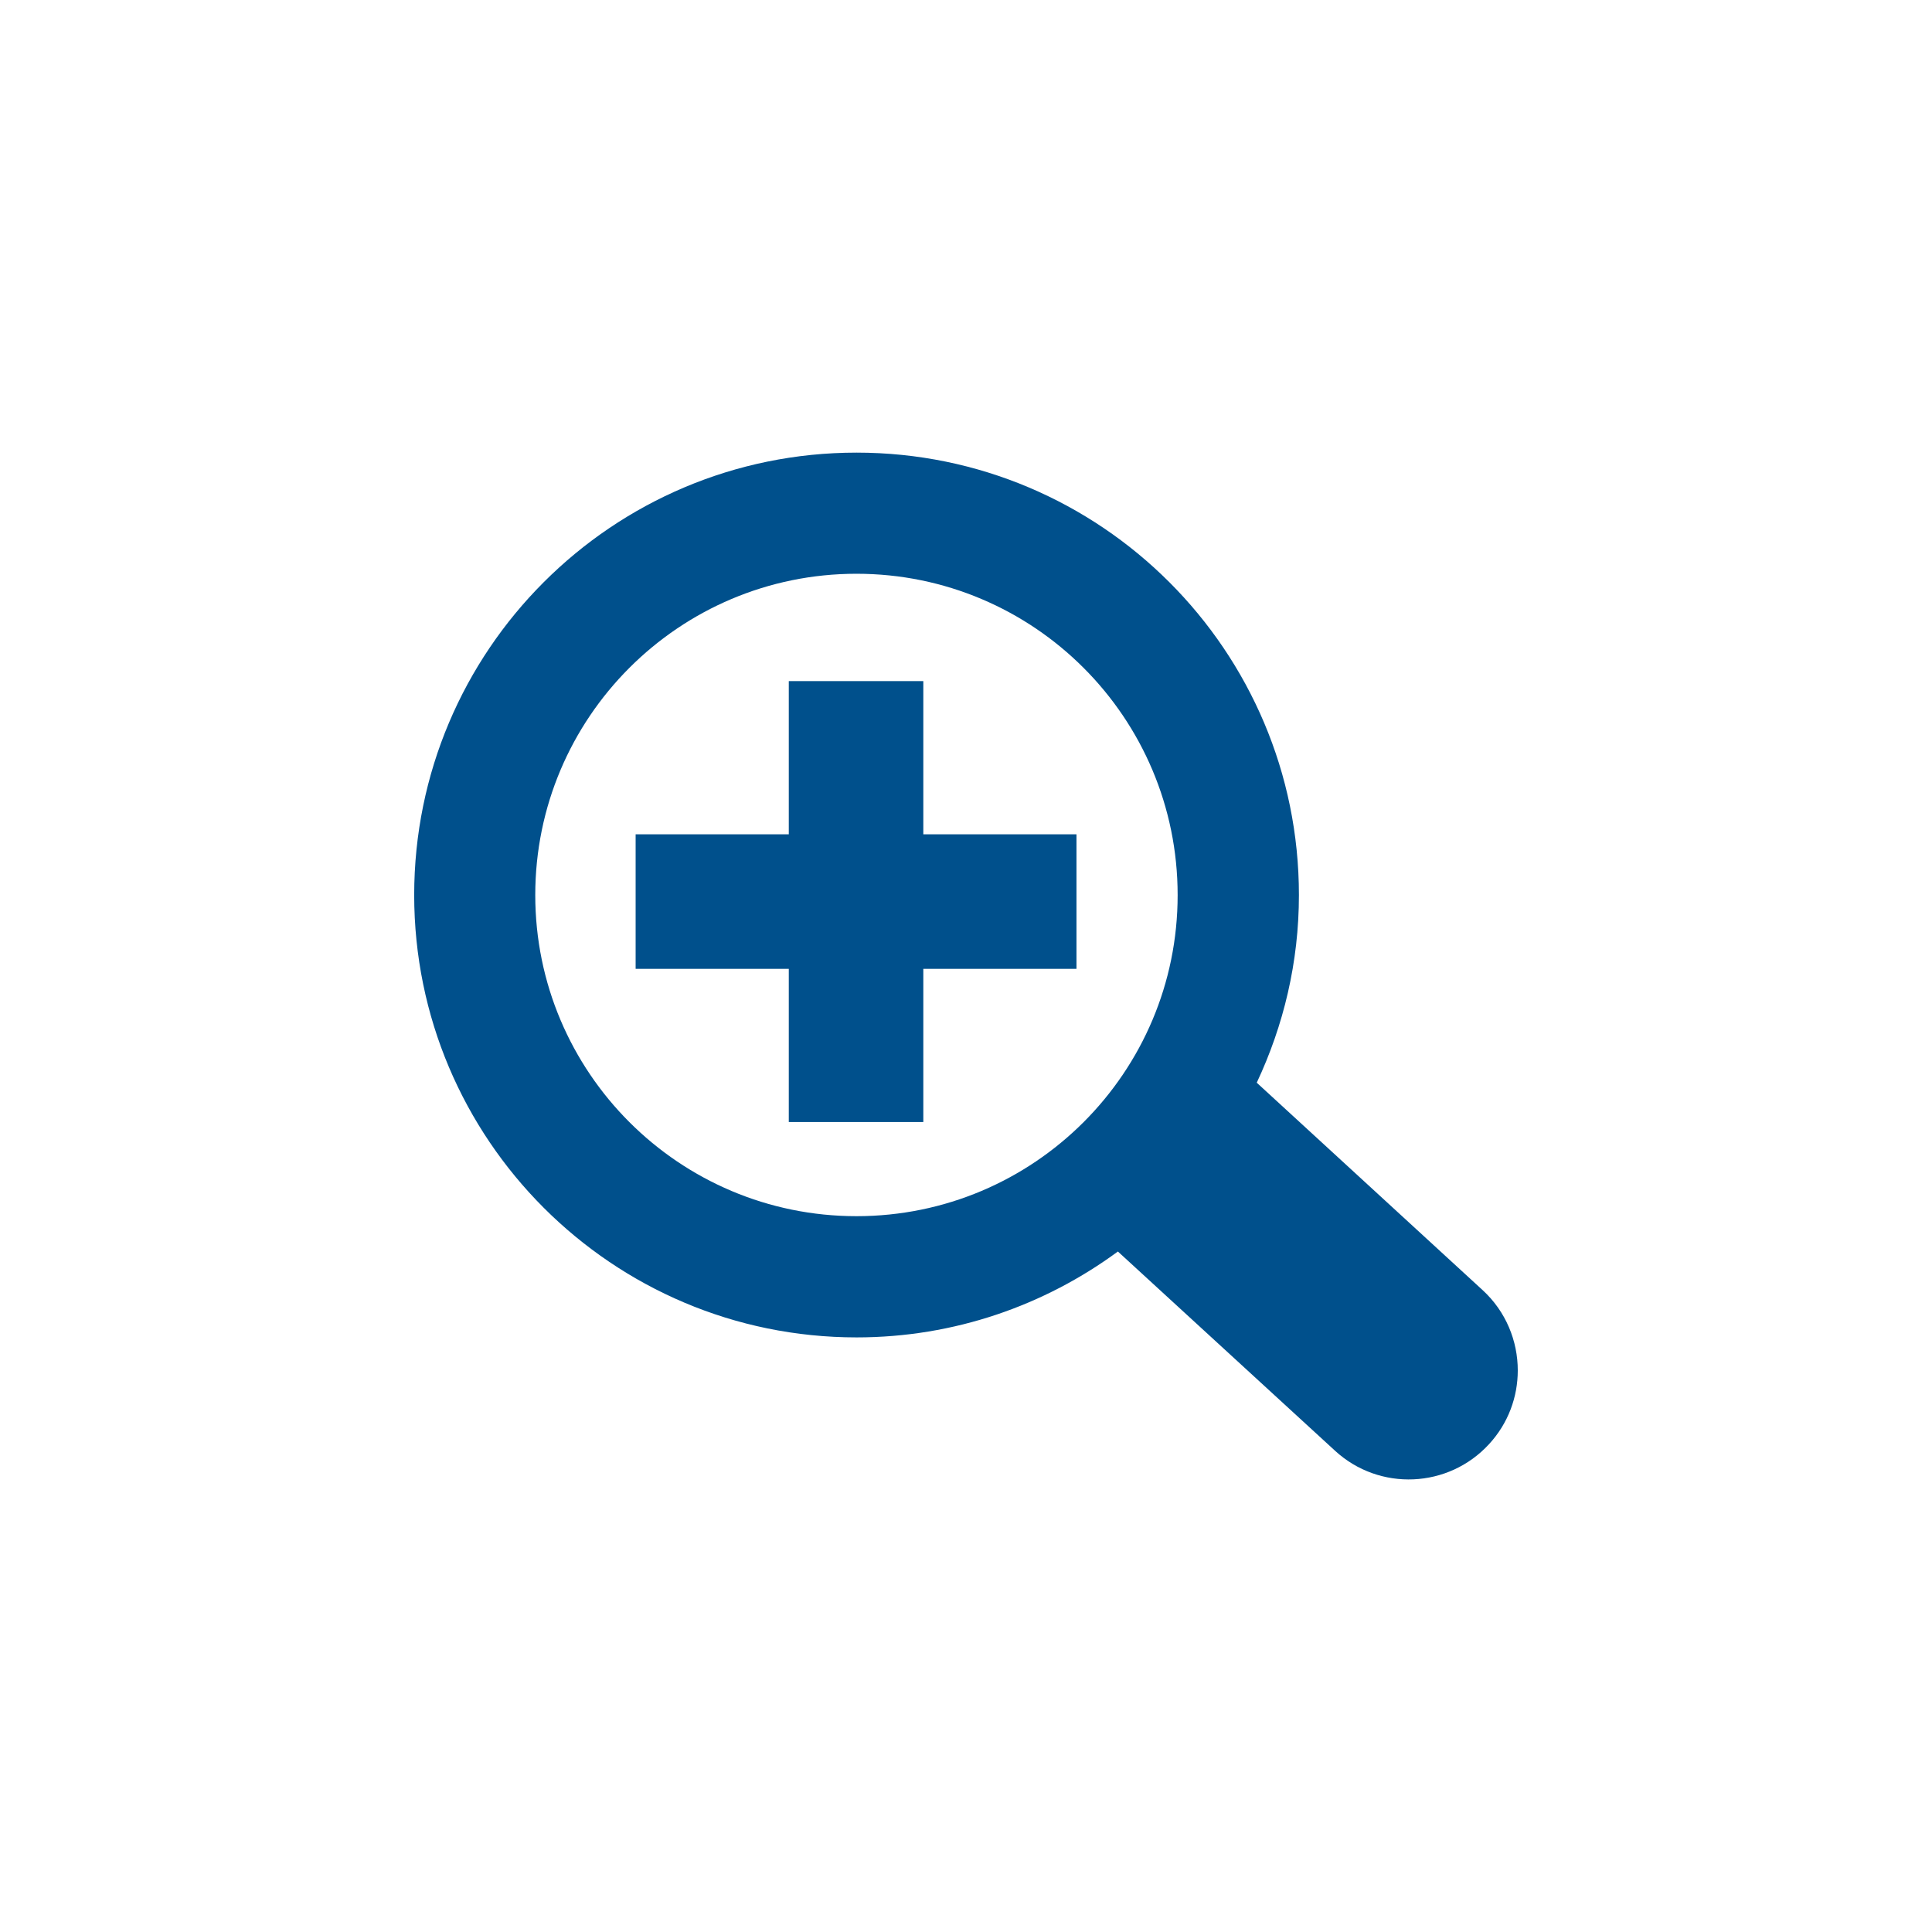
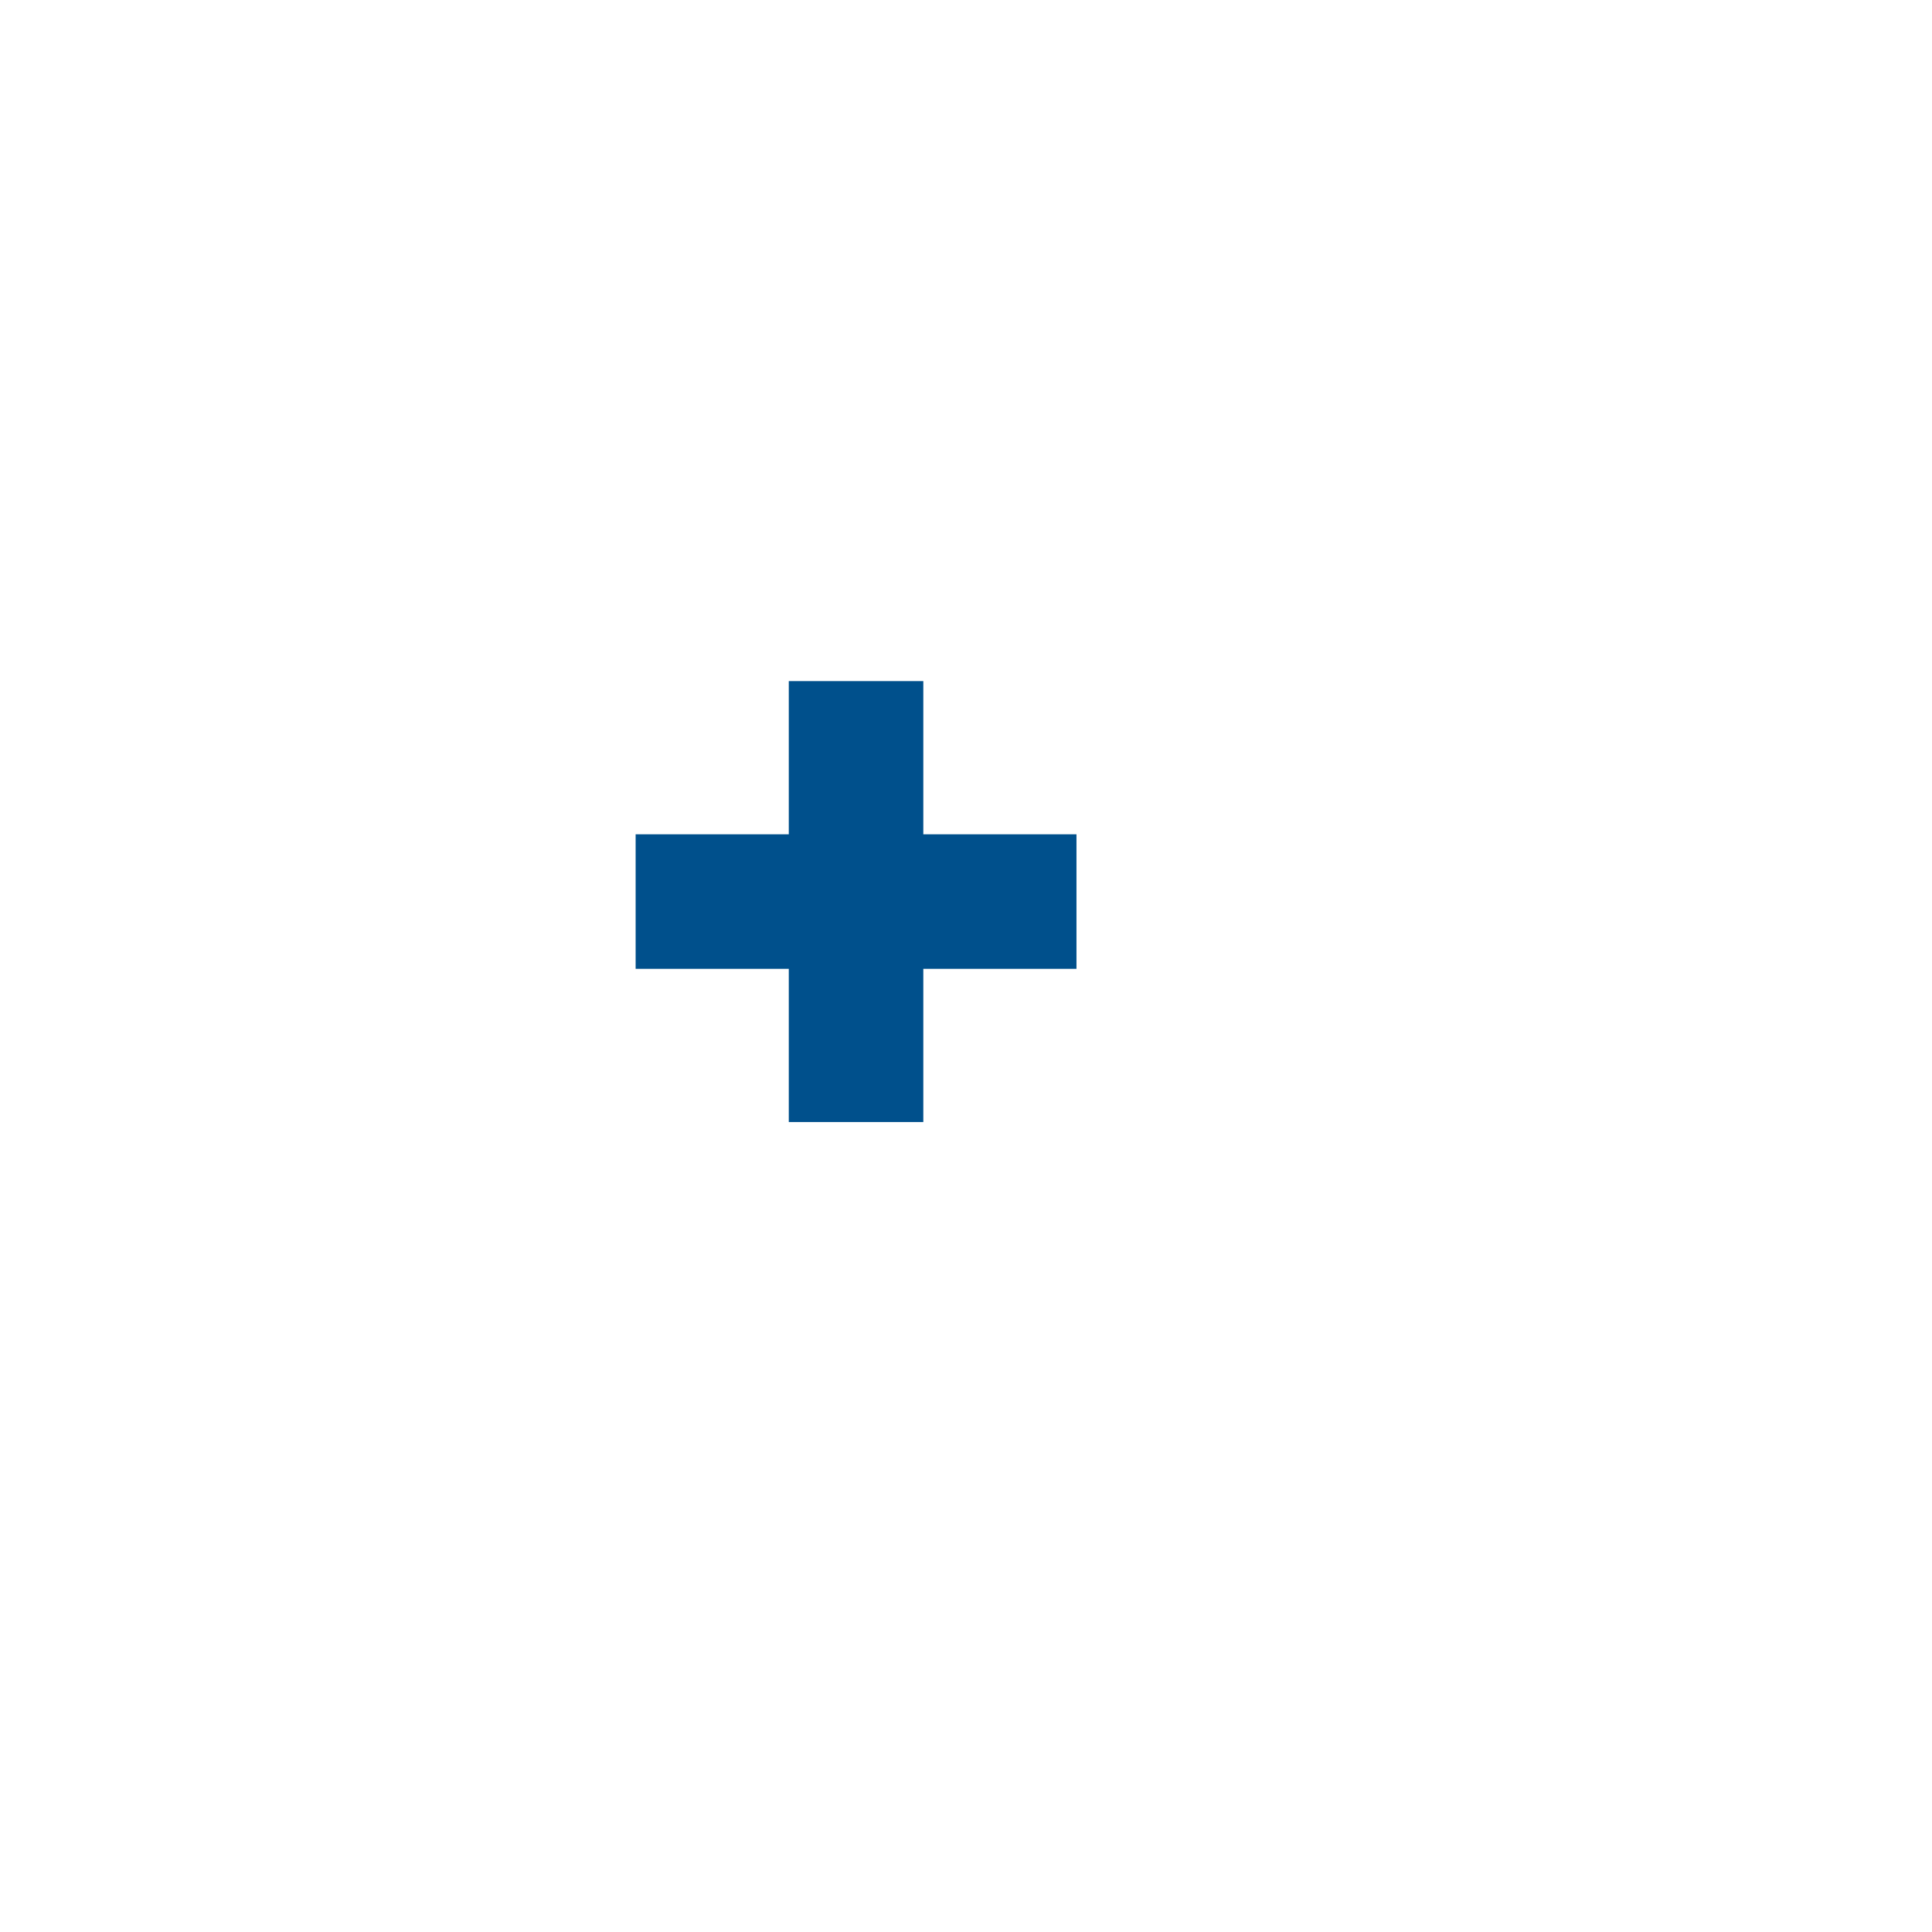
<svg xmlns="http://www.w3.org/2000/svg" version="1.1" id="Ebene_1" x="0px" y="0px" width="130" height="130" viewBox="0 0 380 380" enable-background="new 0 0 380 380" xml:space="preserve">
  <g>
    <polygon fill="#00508C" points="181.604,133.965 155.145,133.965 155.145,164.098 125.021,164.098 125.021,190.557    155.145,190.557 155.145,220.689 181.604,220.689 181.604,190.557 211.729,190.557 211.729,164.098 181.604,164.098  " />
-     <path fill="#00508C" d="M247.186,212.952c5.279-11.226,8.295-23.694,8.295-36.905c0-48.074-38.965-87.021-87.003-87.021   c-48.066,0-87.012,38.946-87.012,87.021c0,48.038,38.956,87.003,87.012,87.003c19.232,0,37.007-6.309,51.396-16.894l42.73,39.205   c8.722,7.998,22.285,7.395,30.281-1.326c3.785-4.108,5.641-9.296,5.641-14.481c0-5.799-2.318-11.588-6.92-15.81L247.186,212.952z    M168.458,239.207c-34.883,0-63.179-28.296-63.179-63.16c0-34.9,28.296-63.196,63.179-63.196c34.901,0,63.169,28.296,63.169,63.196   C231.637,210.93,203.359,239.207,168.458,239.207" />
  </g>
  <rect y="0" fill="none" width="380" height="380" />
</svg>